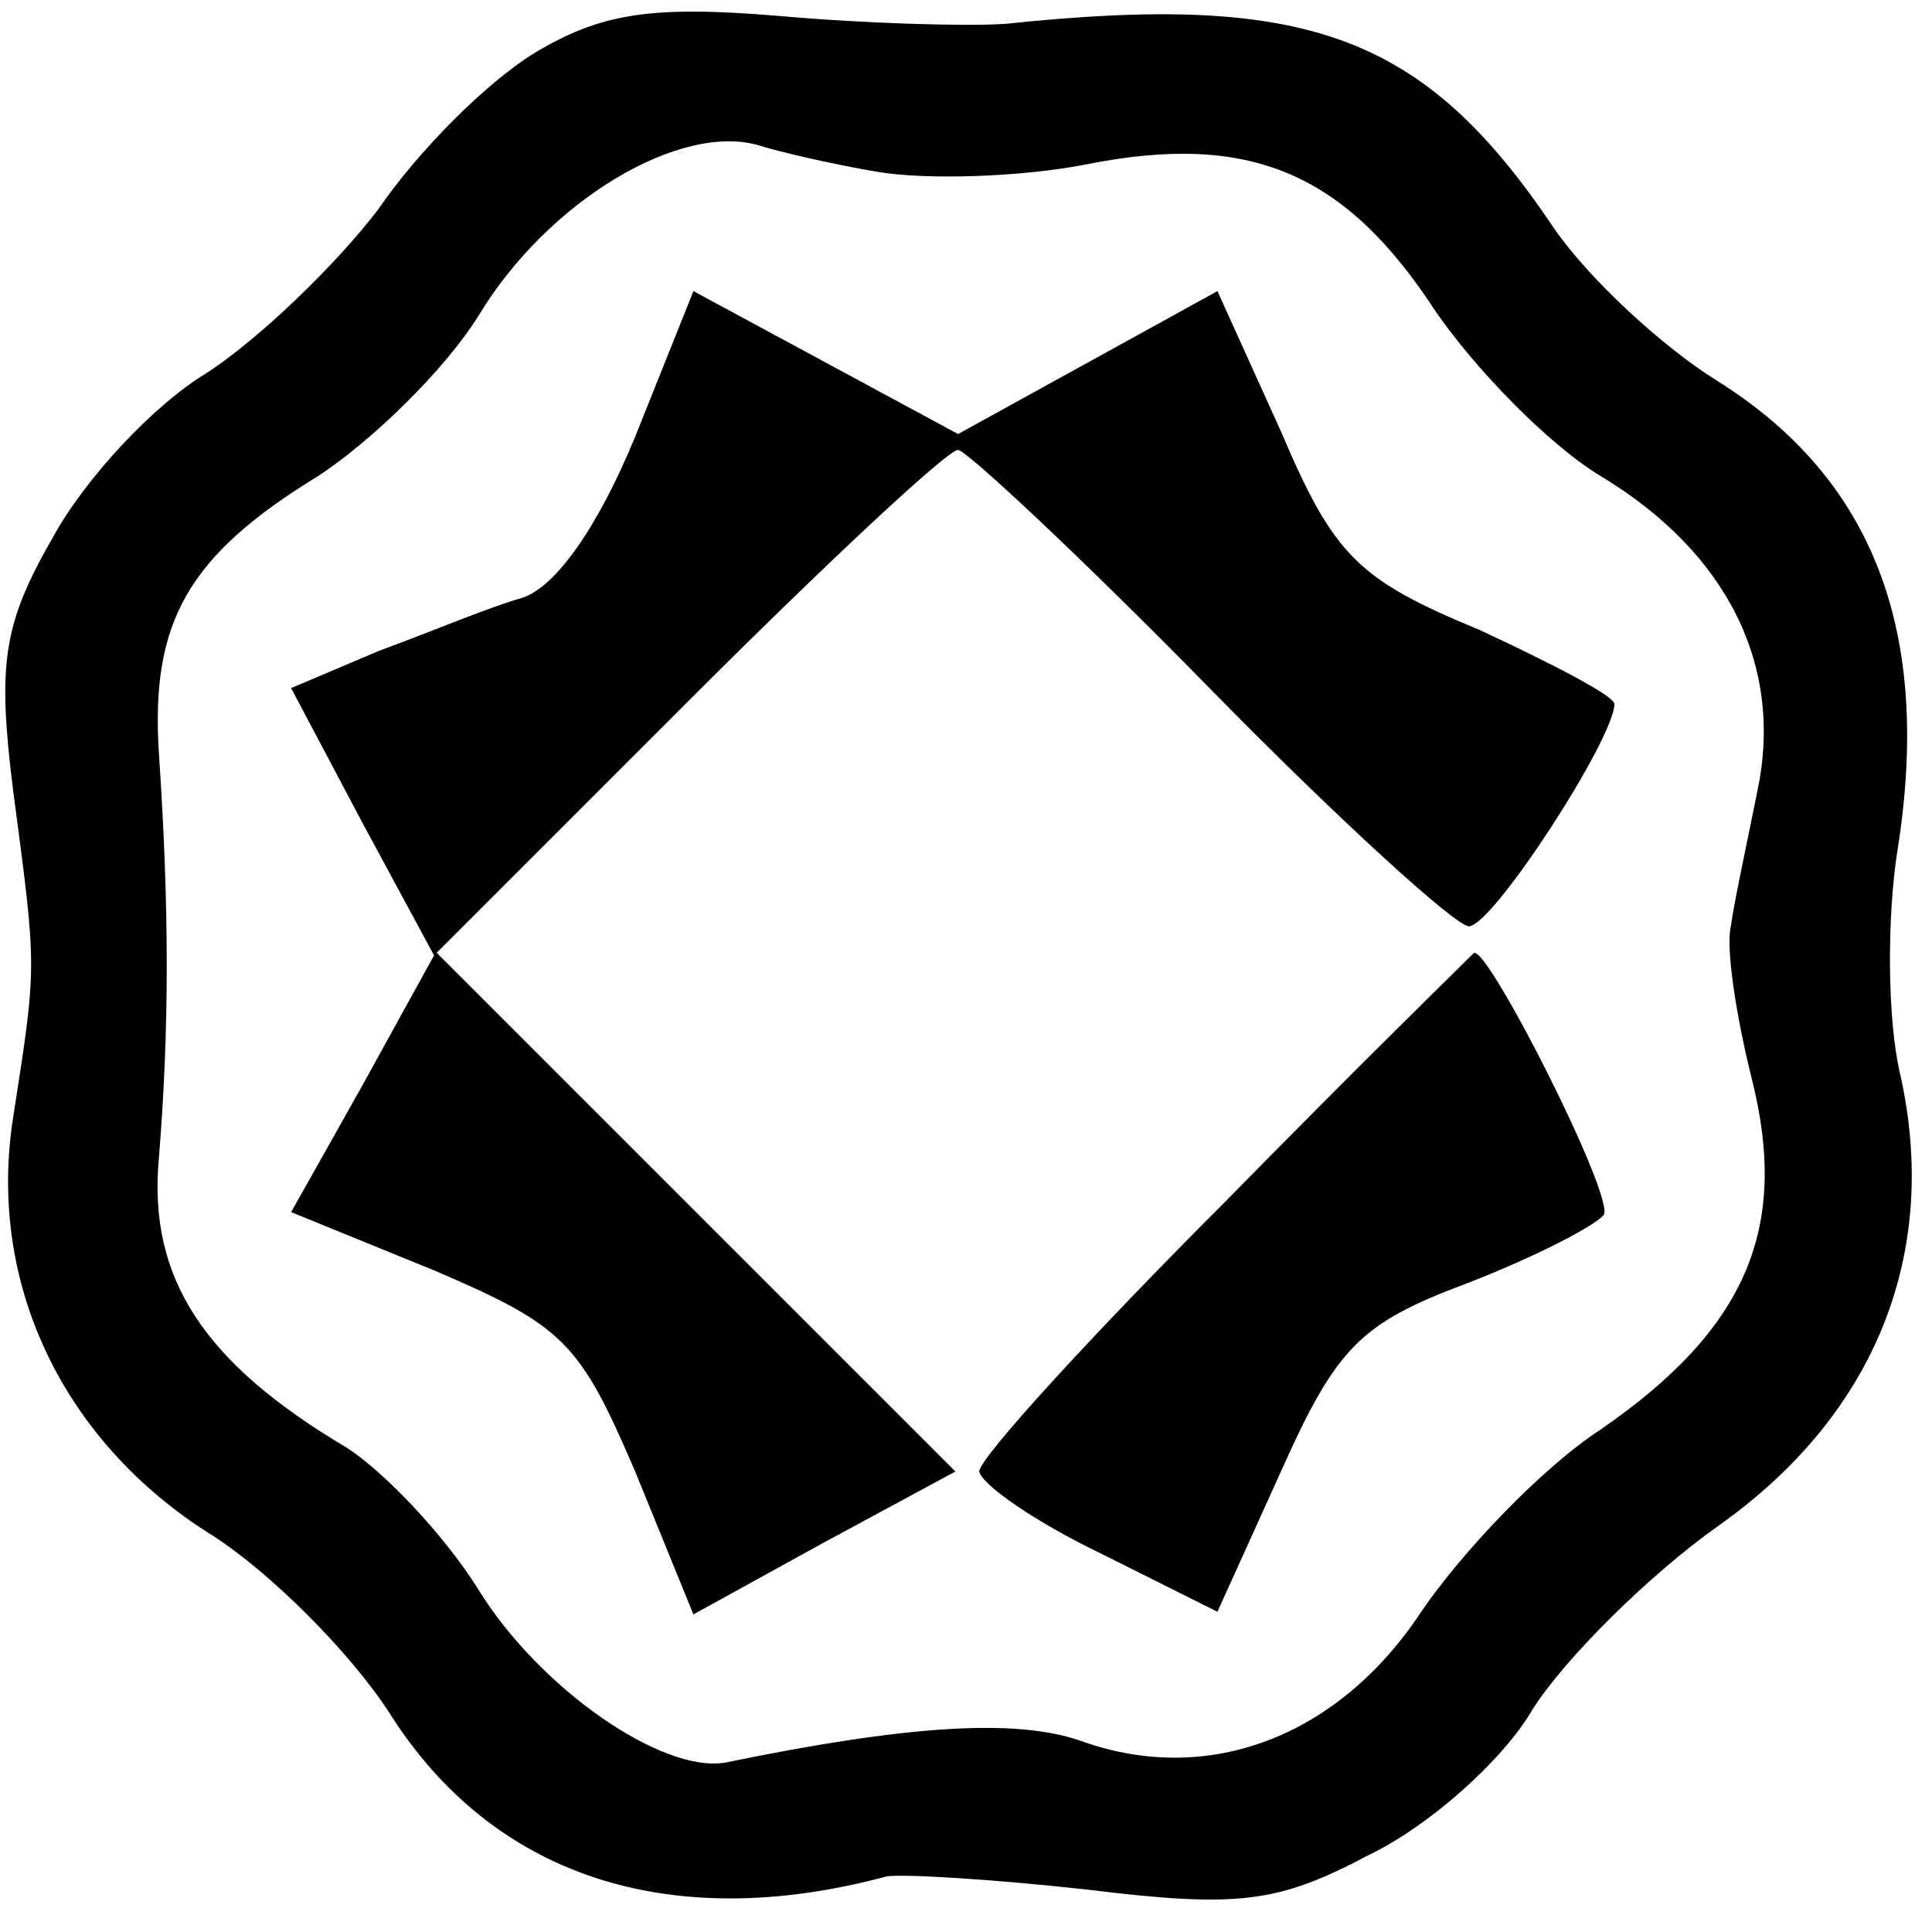
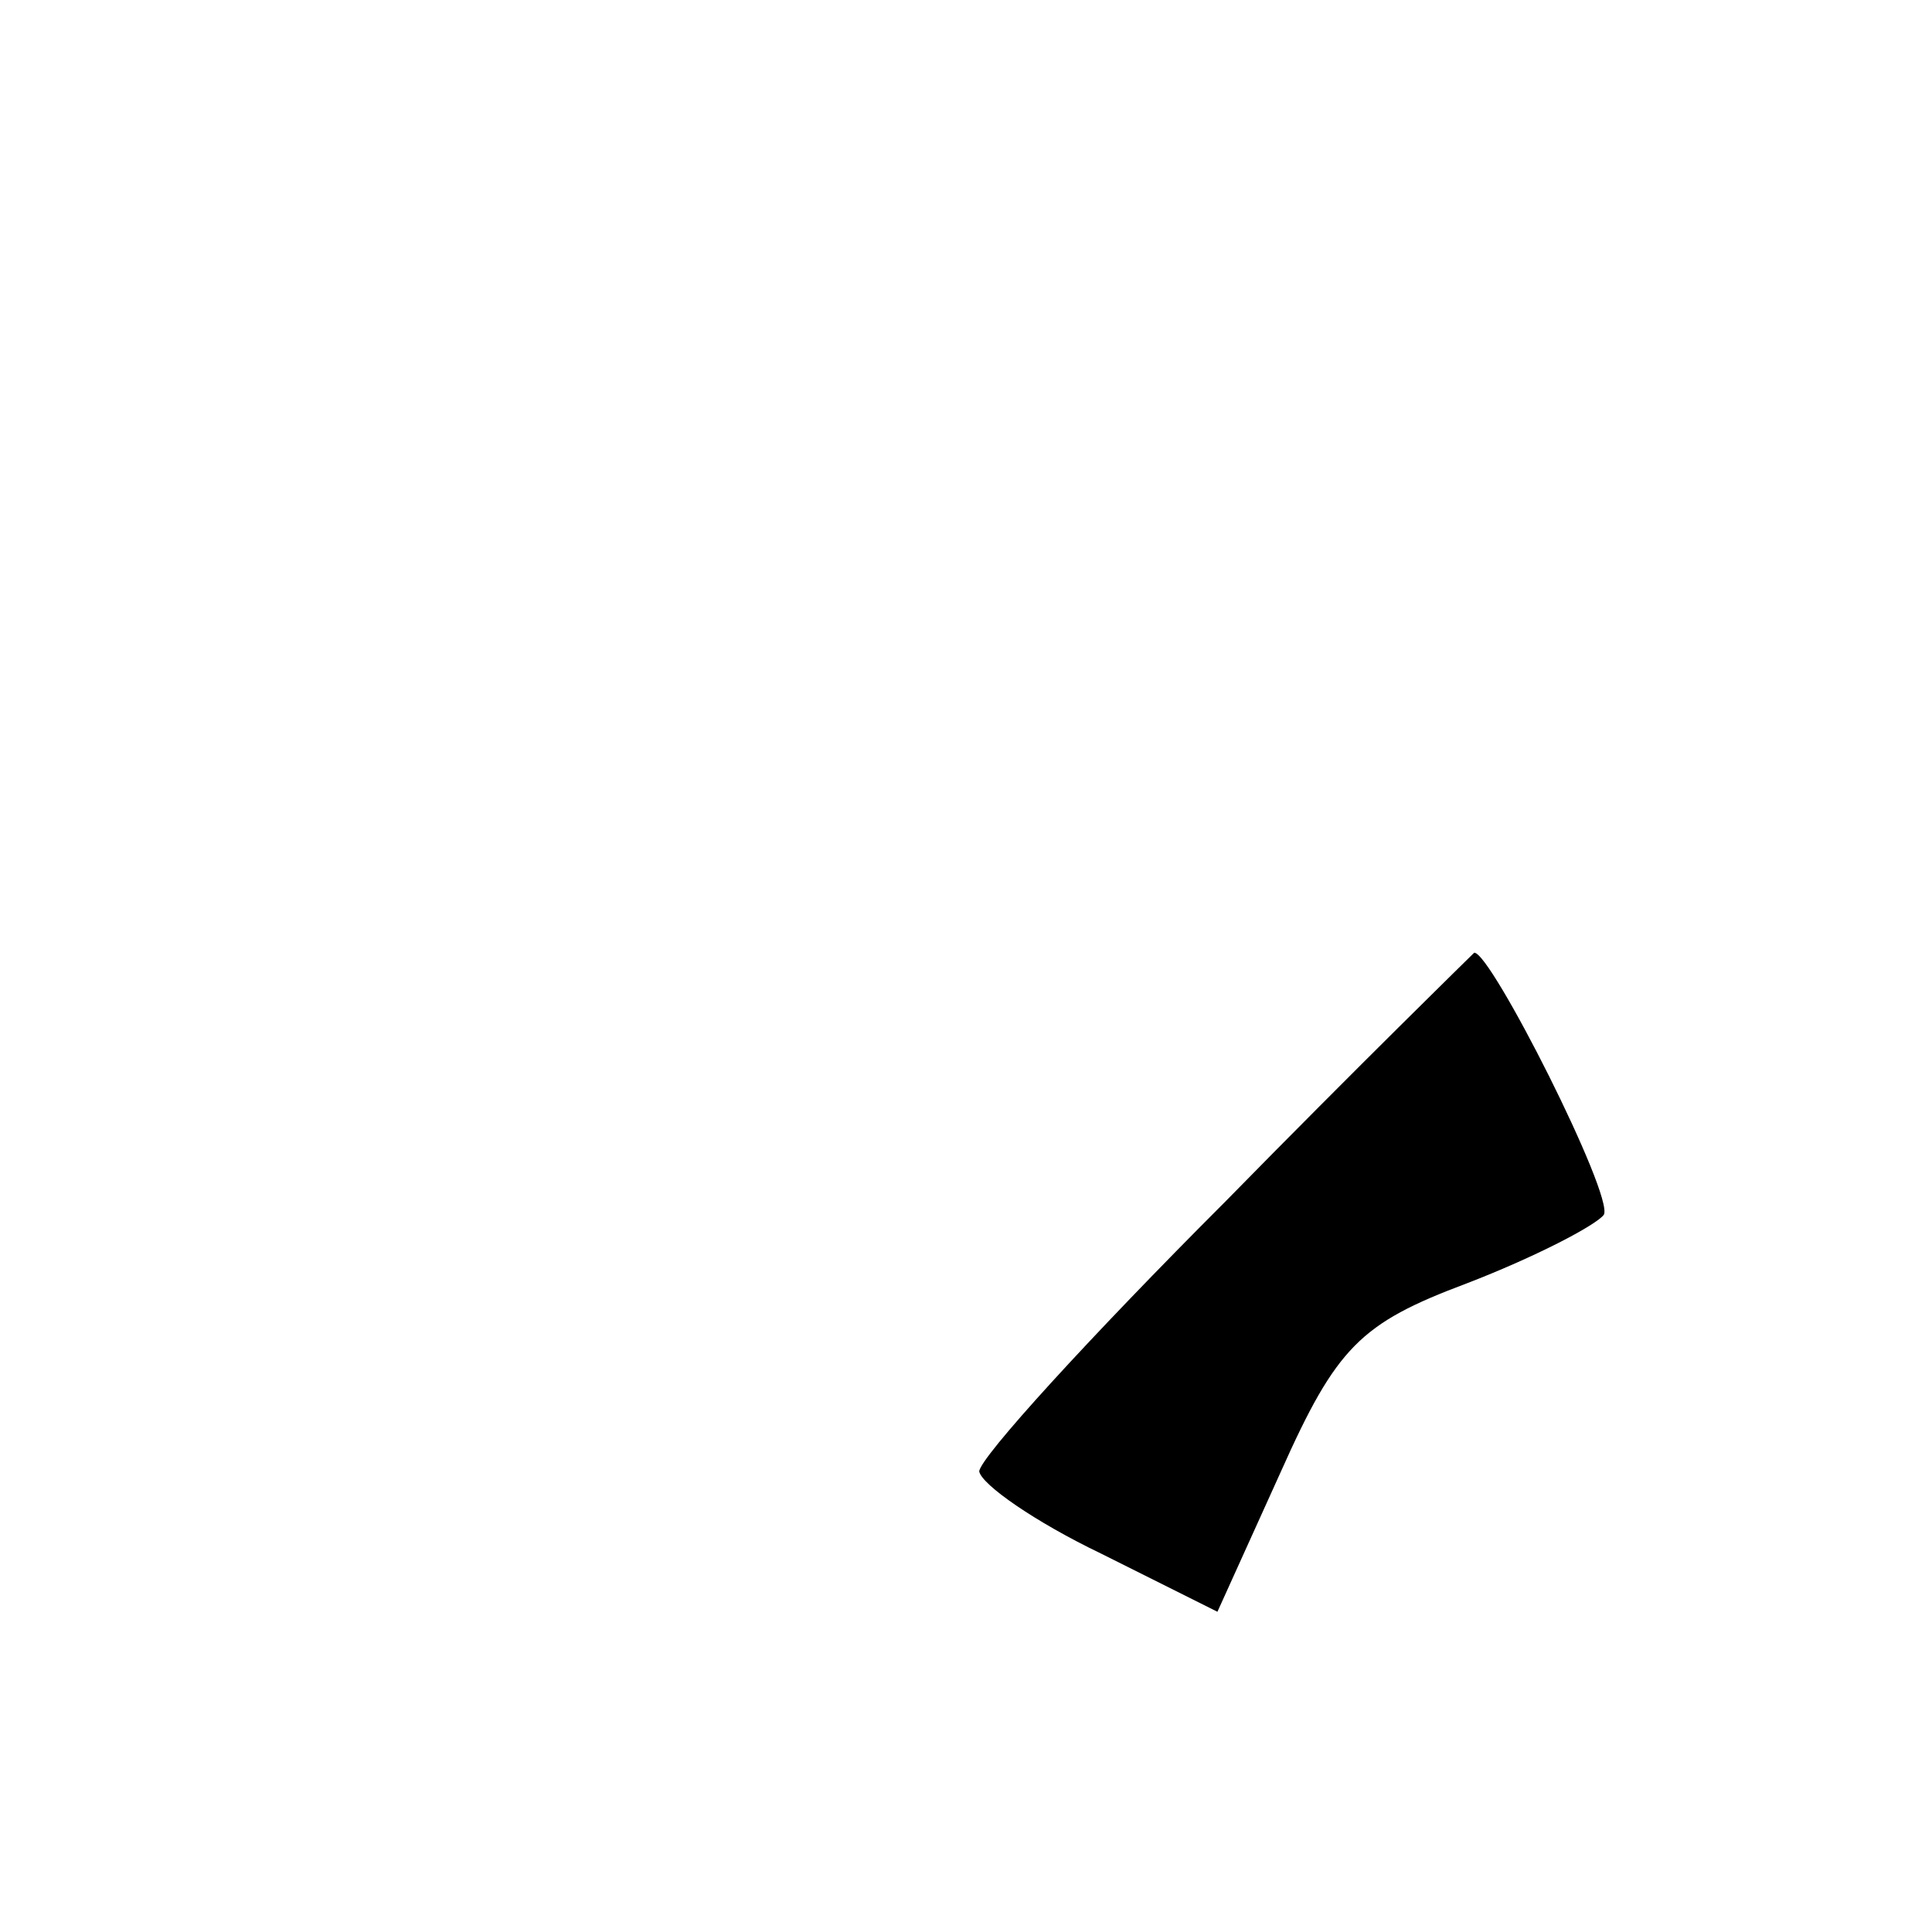
<svg xmlns="http://www.w3.org/2000/svg" version="1.0" width="73pt" height="73pt" viewBox="0 0 73 73" preserveAspectRatio="xMidYMid meet">
  <g transform="translate(0,73) scale(0.1,-0.1)" fill="#000000" stroke="none">
-     <path d="M202 710 c-18 -11 -44 -37 -59 -59 -16 -21 -45 -49 -65 -62 -20 -12 -46 -40 -58 -62 -19 -33 -21 -48 -15 -96 9 -68 9 -65 0 -123 -10 -63 19 -123 75 -158 22 -14 52 -44 67 -67 39 -62 106 -84 188 -62 6 1 40 -1 76 -5 57 -7 72 -5 106 13 23 11 51 36 62 55 12 19 44 51 71 70 59 42 83 103 68 170 -5 21 -5 60 -1 85 13 82 -9 140 -68 177 -21 13 -49 39 -62 58 -49 73 -93 89 -207 77 -14 -1 -52 0 -86 3 -48 4 -67 1 -92 -14z m130 -45 c18 -3 54 -2 79 3 61 12 97 -3 131 -55 15 -22 43 -51 63 -63 48 -29 69 -72 59 -119 -4 -20 -9 -43 -10 -51 -2 -8 2 -34 8 -58 14 -56 -2 -94 -57 -132 -23 -15 -53 -47 -68 -69 -31 -47 -80 -66 -128 -49 -25 9 -67 6 -135 -8 -24 -4 -70 28 -93 65 -13 21 -36 45 -50 54 -54 32 -75 64 -71 109 4 49 4 95 0 154 -3 49 11 74 60 104 20 13 48 40 61 61 26 43 76 73 106 64 6 -2 27 -7 45 -10z" />
-     <path d="M240 565 c-14 -34 -30 -57 -43 -61 -11 -3 -35 -13 -54 -20 l-33 -14 27 -51 27 -50 -27 -49 -27 -48 54 -22 c49 -21 55 -27 76 -76 l22 -54 49 27 50 27 -98 98 -98 98 95 95 c52 52 98 95 102 95 3 0 46 -40 95 -90 48 -49 93 -90 98 -90 9 0 55 71 55 84 0 3 -23 15 -51 28 -46 19 -55 28 -75 75 l-24 53 -49 -27 -49 -27 -50 27 -50 27 -22 -55z" />
    <path d="M463 276 c-51 -51 -93 -97 -93 -102 1 -5 21 -19 46 -31 l44 -22 24 53 c21 47 30 56 70 71 26 10 49 22 52 26 4 7 -43 100 -49 99 -1 -1 -44 -43 -94 -94z" />
  </g>
</svg>